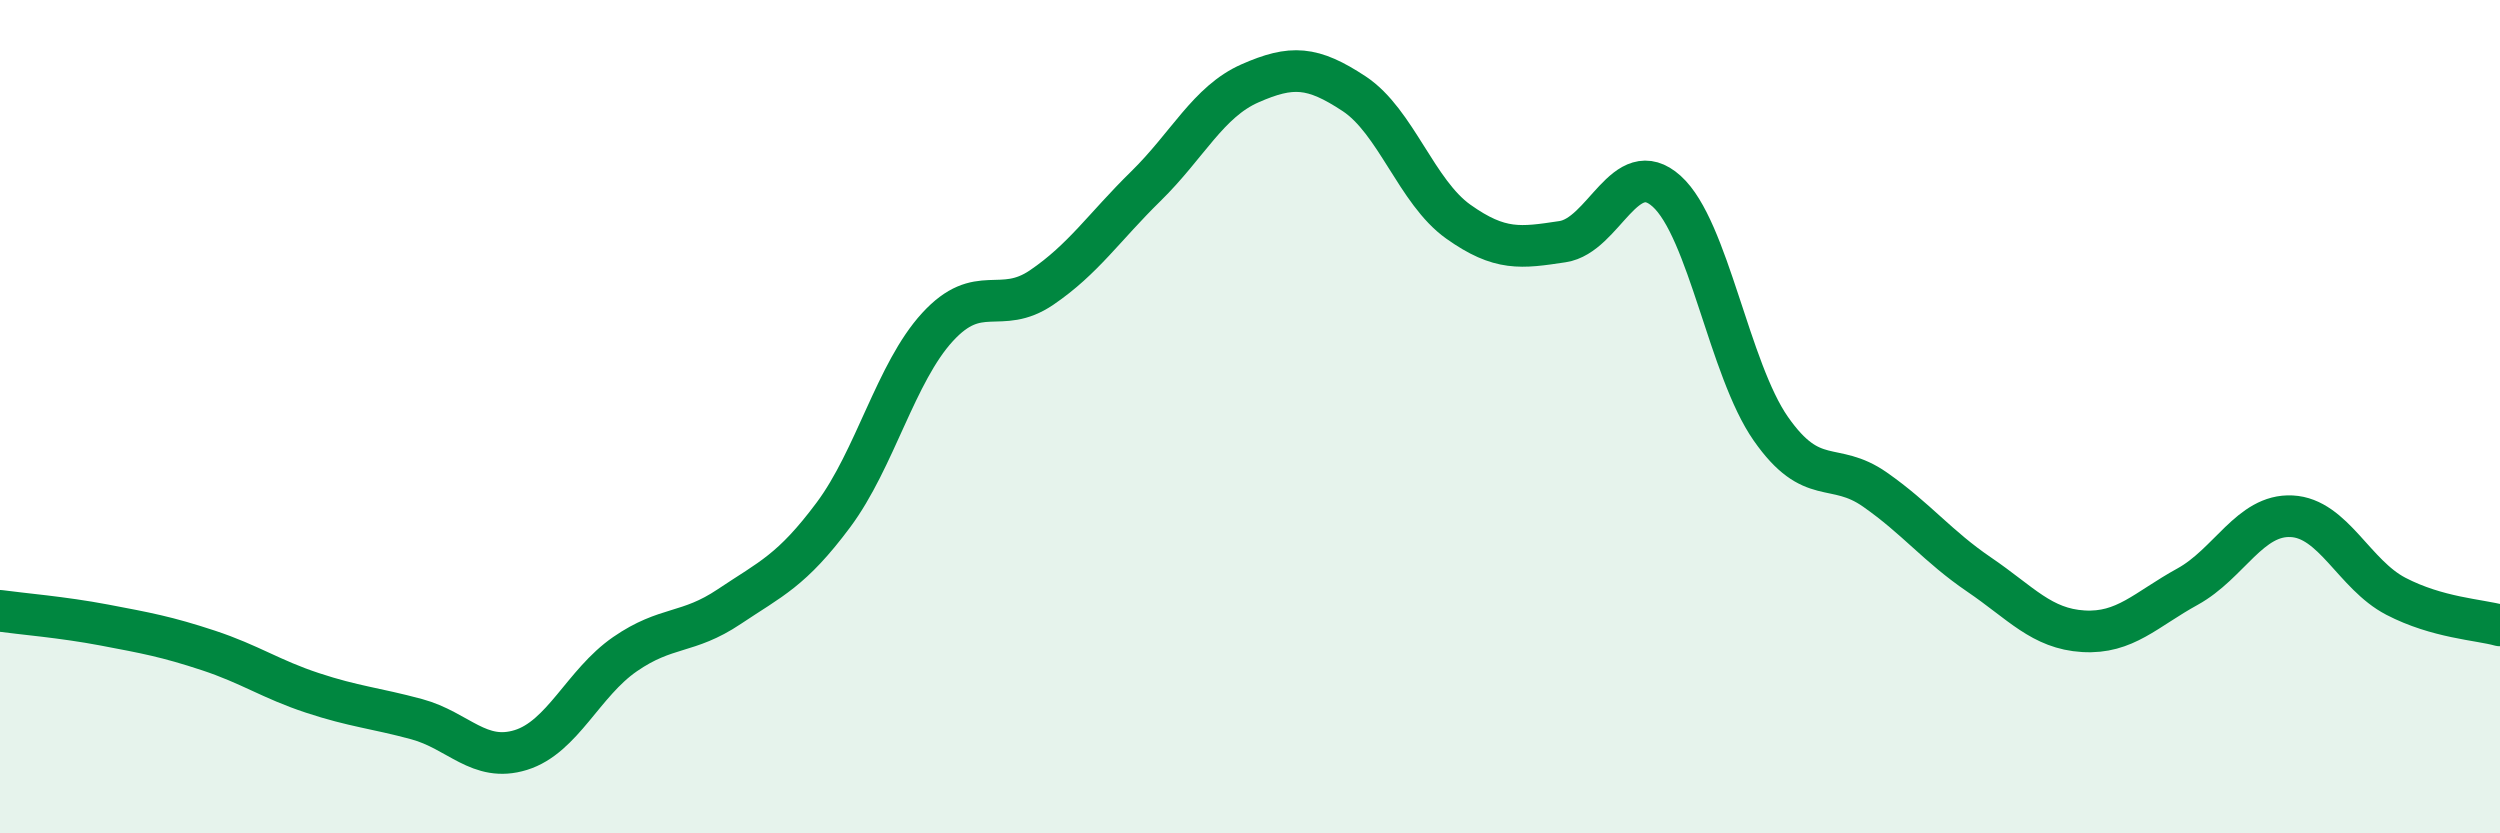
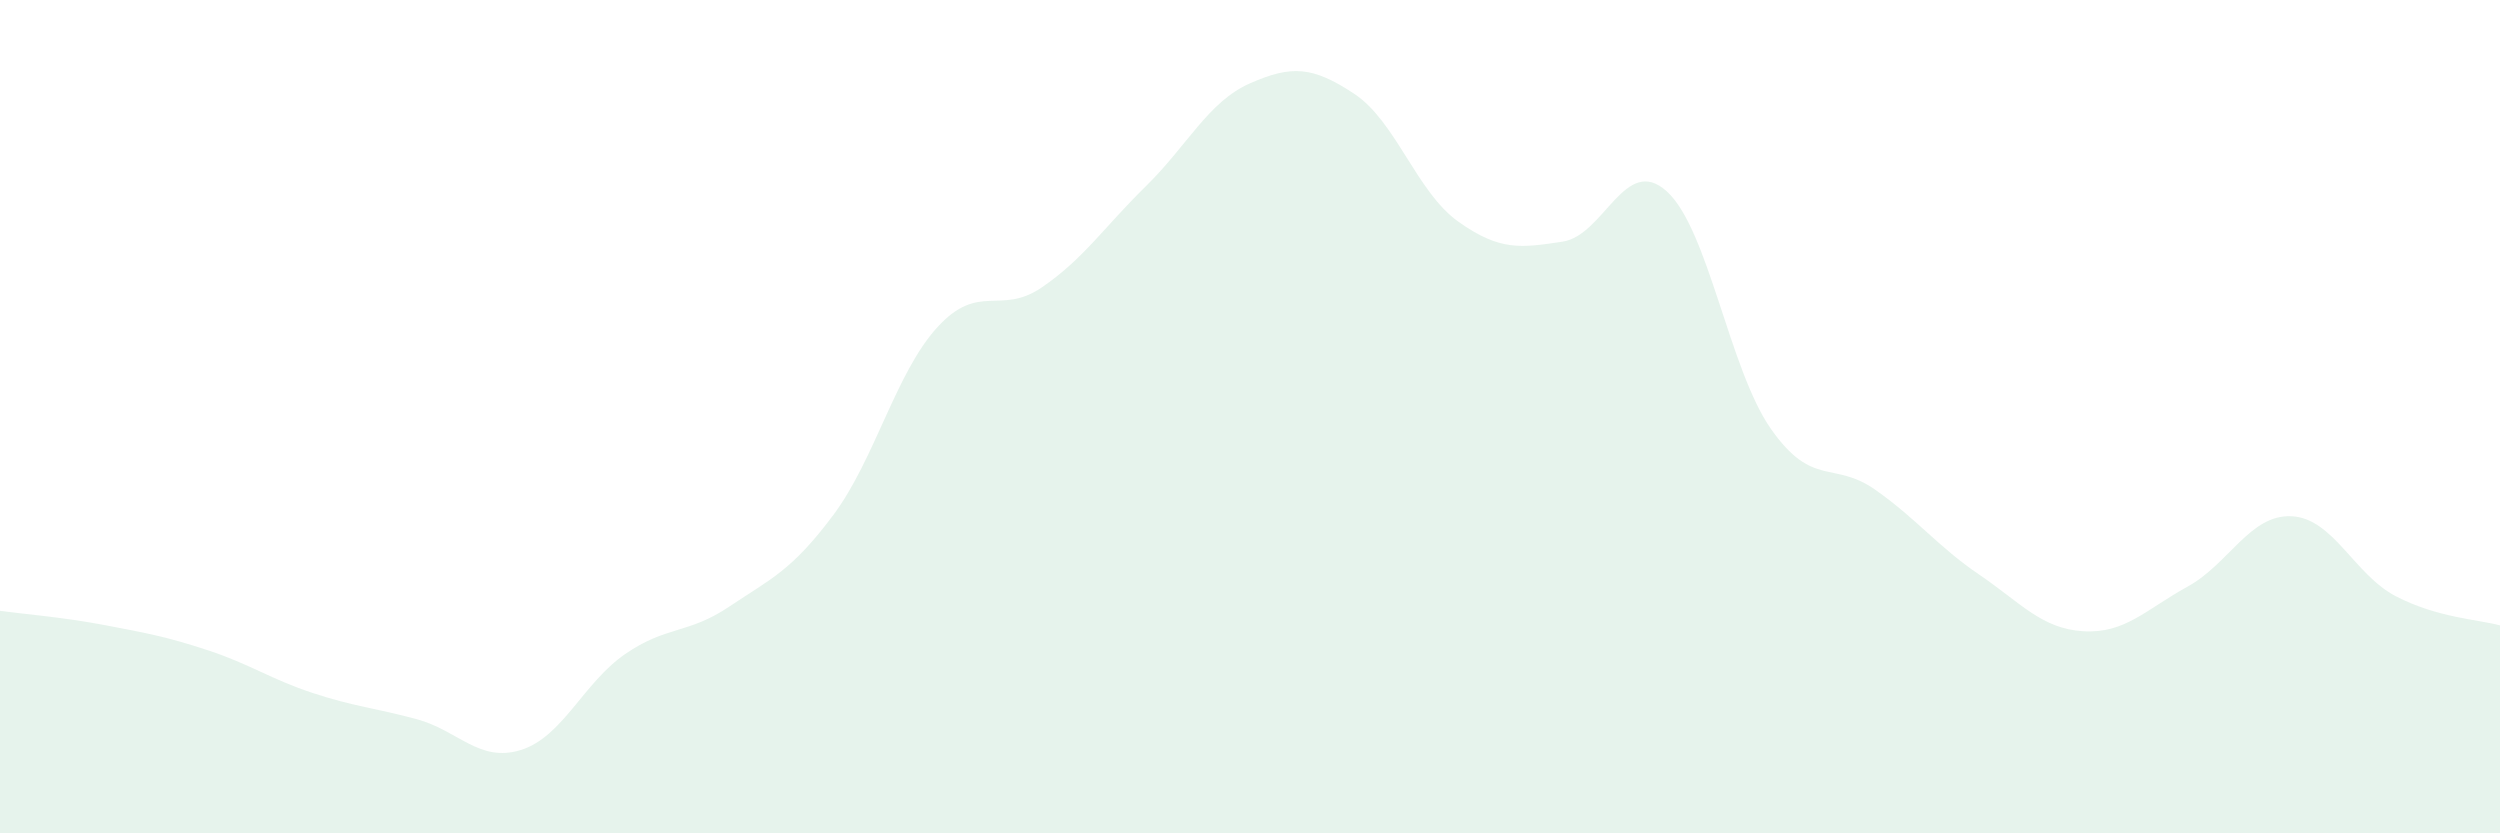
<svg xmlns="http://www.w3.org/2000/svg" width="60" height="20" viewBox="0 0 60 20">
  <path d="M 0,14.66 C 0.5,14.73 1.5,14.81 2.5,15 C 3.5,15.19 4,15.28 5,15.61 C 6,15.94 6.5,16.3 7.5,16.63 C 8.5,16.96 9,16.99 10,17.26 C 11,17.53 11.5,18.31 12.5,18 C 13.5,17.69 14,16.39 15,15.7 C 16,15.01 16.5,15.23 17.5,14.56 C 18.5,13.89 19,13.7 20,12.36 C 21,11.02 21.5,8.94 22.5,7.85 C 23.5,6.76 24,7.58 25,6.9 C 26,6.22 26.5,5.45 27.5,4.47 C 28.5,3.49 29,2.44 30,2 C 31,1.56 31.5,1.59 32.5,2.25 C 33.5,2.91 34,4.61 35,5.32 C 36,6.03 36.5,5.95 37.5,5.8 C 38.5,5.65 39,3.69 40,4.59 C 41,5.49 41.5,8.86 42.5,10.29 C 43.5,11.72 44,11.05 45,11.75 C 46,12.45 46.5,13.11 47.5,13.79 C 48.5,14.47 49,15.09 50,15.15 C 51,15.21 51.5,14.63 52.5,14.08 C 53.5,13.53 54,12.34 55,12.39 C 56,12.44 56.5,13.79 57.5,14.31 C 58.5,14.83 59.5,14.87 60,15.01L60 20L0 20Z" fill="#008740" opacity="0.1" stroke-linecap="round" stroke-linejoin="round" />
-   <path d="M 0,14.66 C 0.5,14.73 1.5,14.81 2.5,15 C 3.5,15.19 4,15.28 5,15.61 C 6,15.94 6.5,16.3 7.5,16.63 C 8.5,16.96 9,16.99 10,17.26 C 11,17.53 11.5,18.31 12.5,18 C 13.5,17.69 14,16.39 15,15.7 C 16,15.01 16.5,15.23 17.5,14.56 C 18.5,13.89 19,13.7 20,12.36 C 21,11.02 21.5,8.94 22.5,7.85 C 23.5,6.76 24,7.58 25,6.9 C 26,6.22 26.5,5.45 27.5,4.47 C 28.5,3.49 29,2.44 30,2 C 31,1.56 31.5,1.59 32.5,2.25 C 33.5,2.91 34,4.61 35,5.32 C 36,6.03 36.5,5.95 37.5,5.8 C 38.5,5.65 39,3.69 40,4.59 C 41,5.49 41.5,8.86 42.5,10.29 C 43.5,11.72 44,11.05 45,11.75 C 46,12.45 46.5,13.11 47.5,13.79 C 48.5,14.47 49,15.09 50,15.15 C 51,15.21 51.5,14.63 52.5,14.08 C 53.5,13.53 54,12.34 55,12.39 C 56,12.44 56.5,13.79 57.5,14.31 C 58.5,14.83 59.5,14.87 60,15.01" stroke="#008740" stroke-width="1" fill="none" stroke-linecap="round" stroke-linejoin="round" />
</svg>